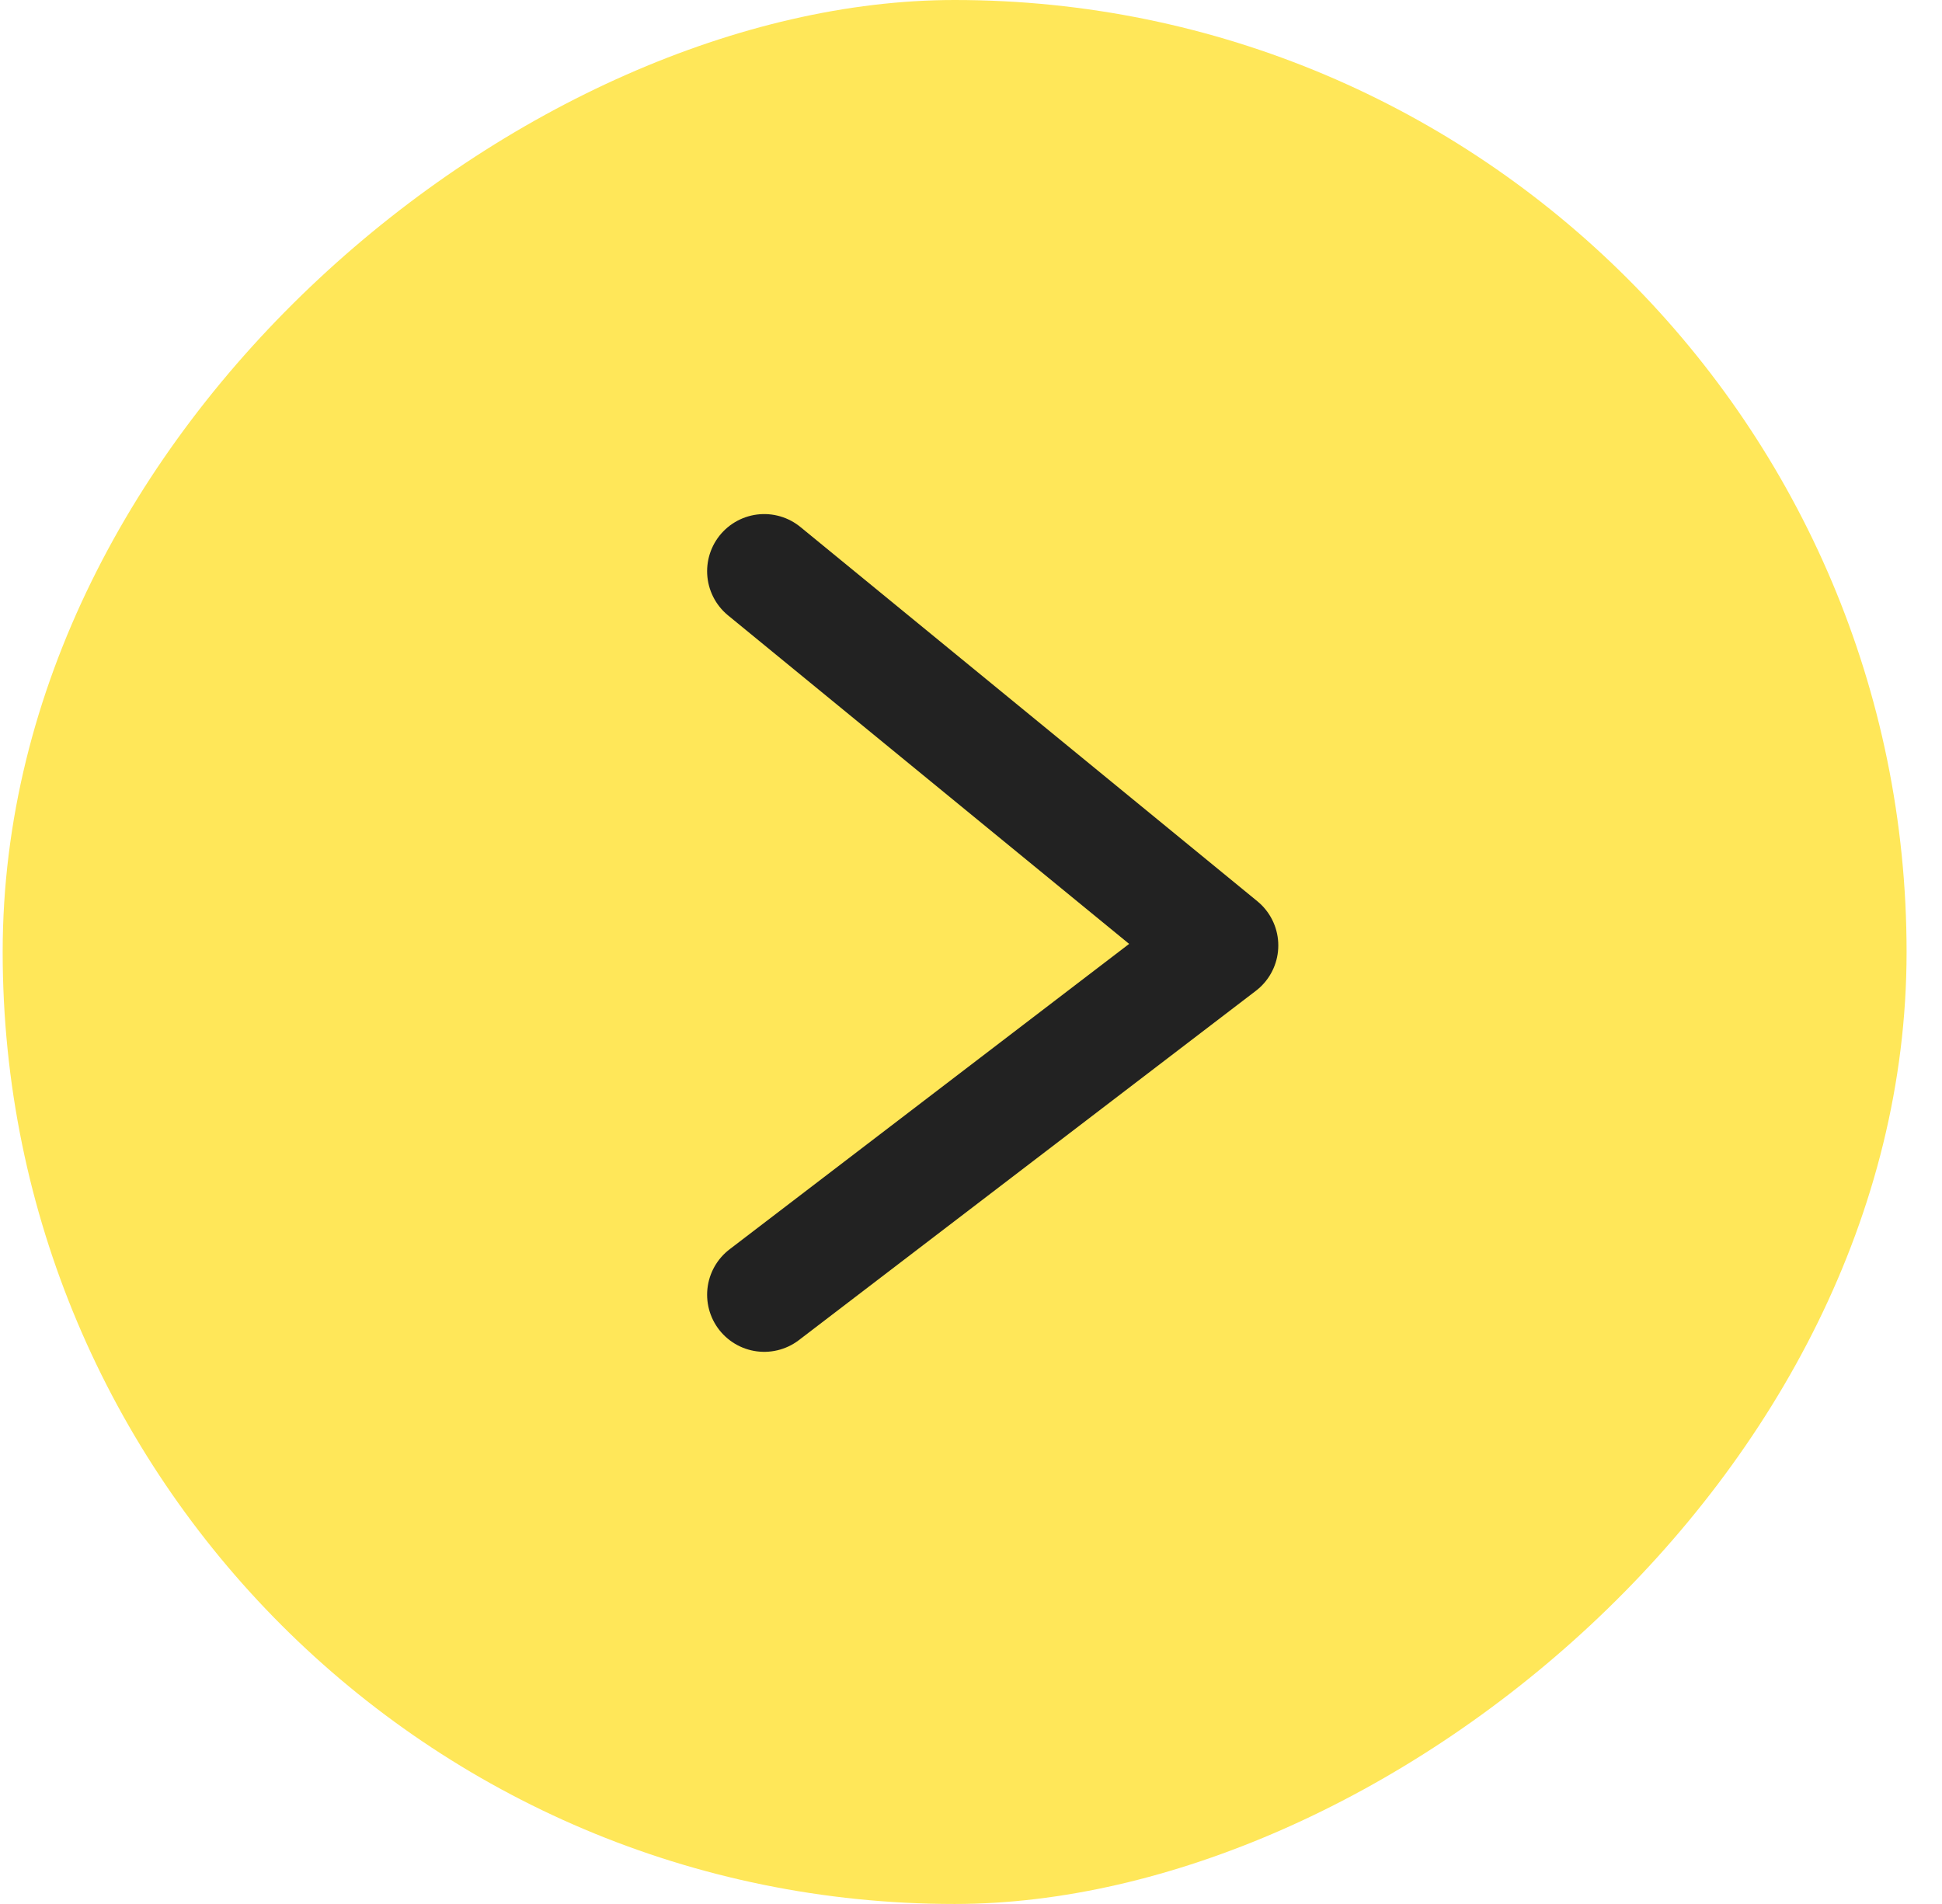
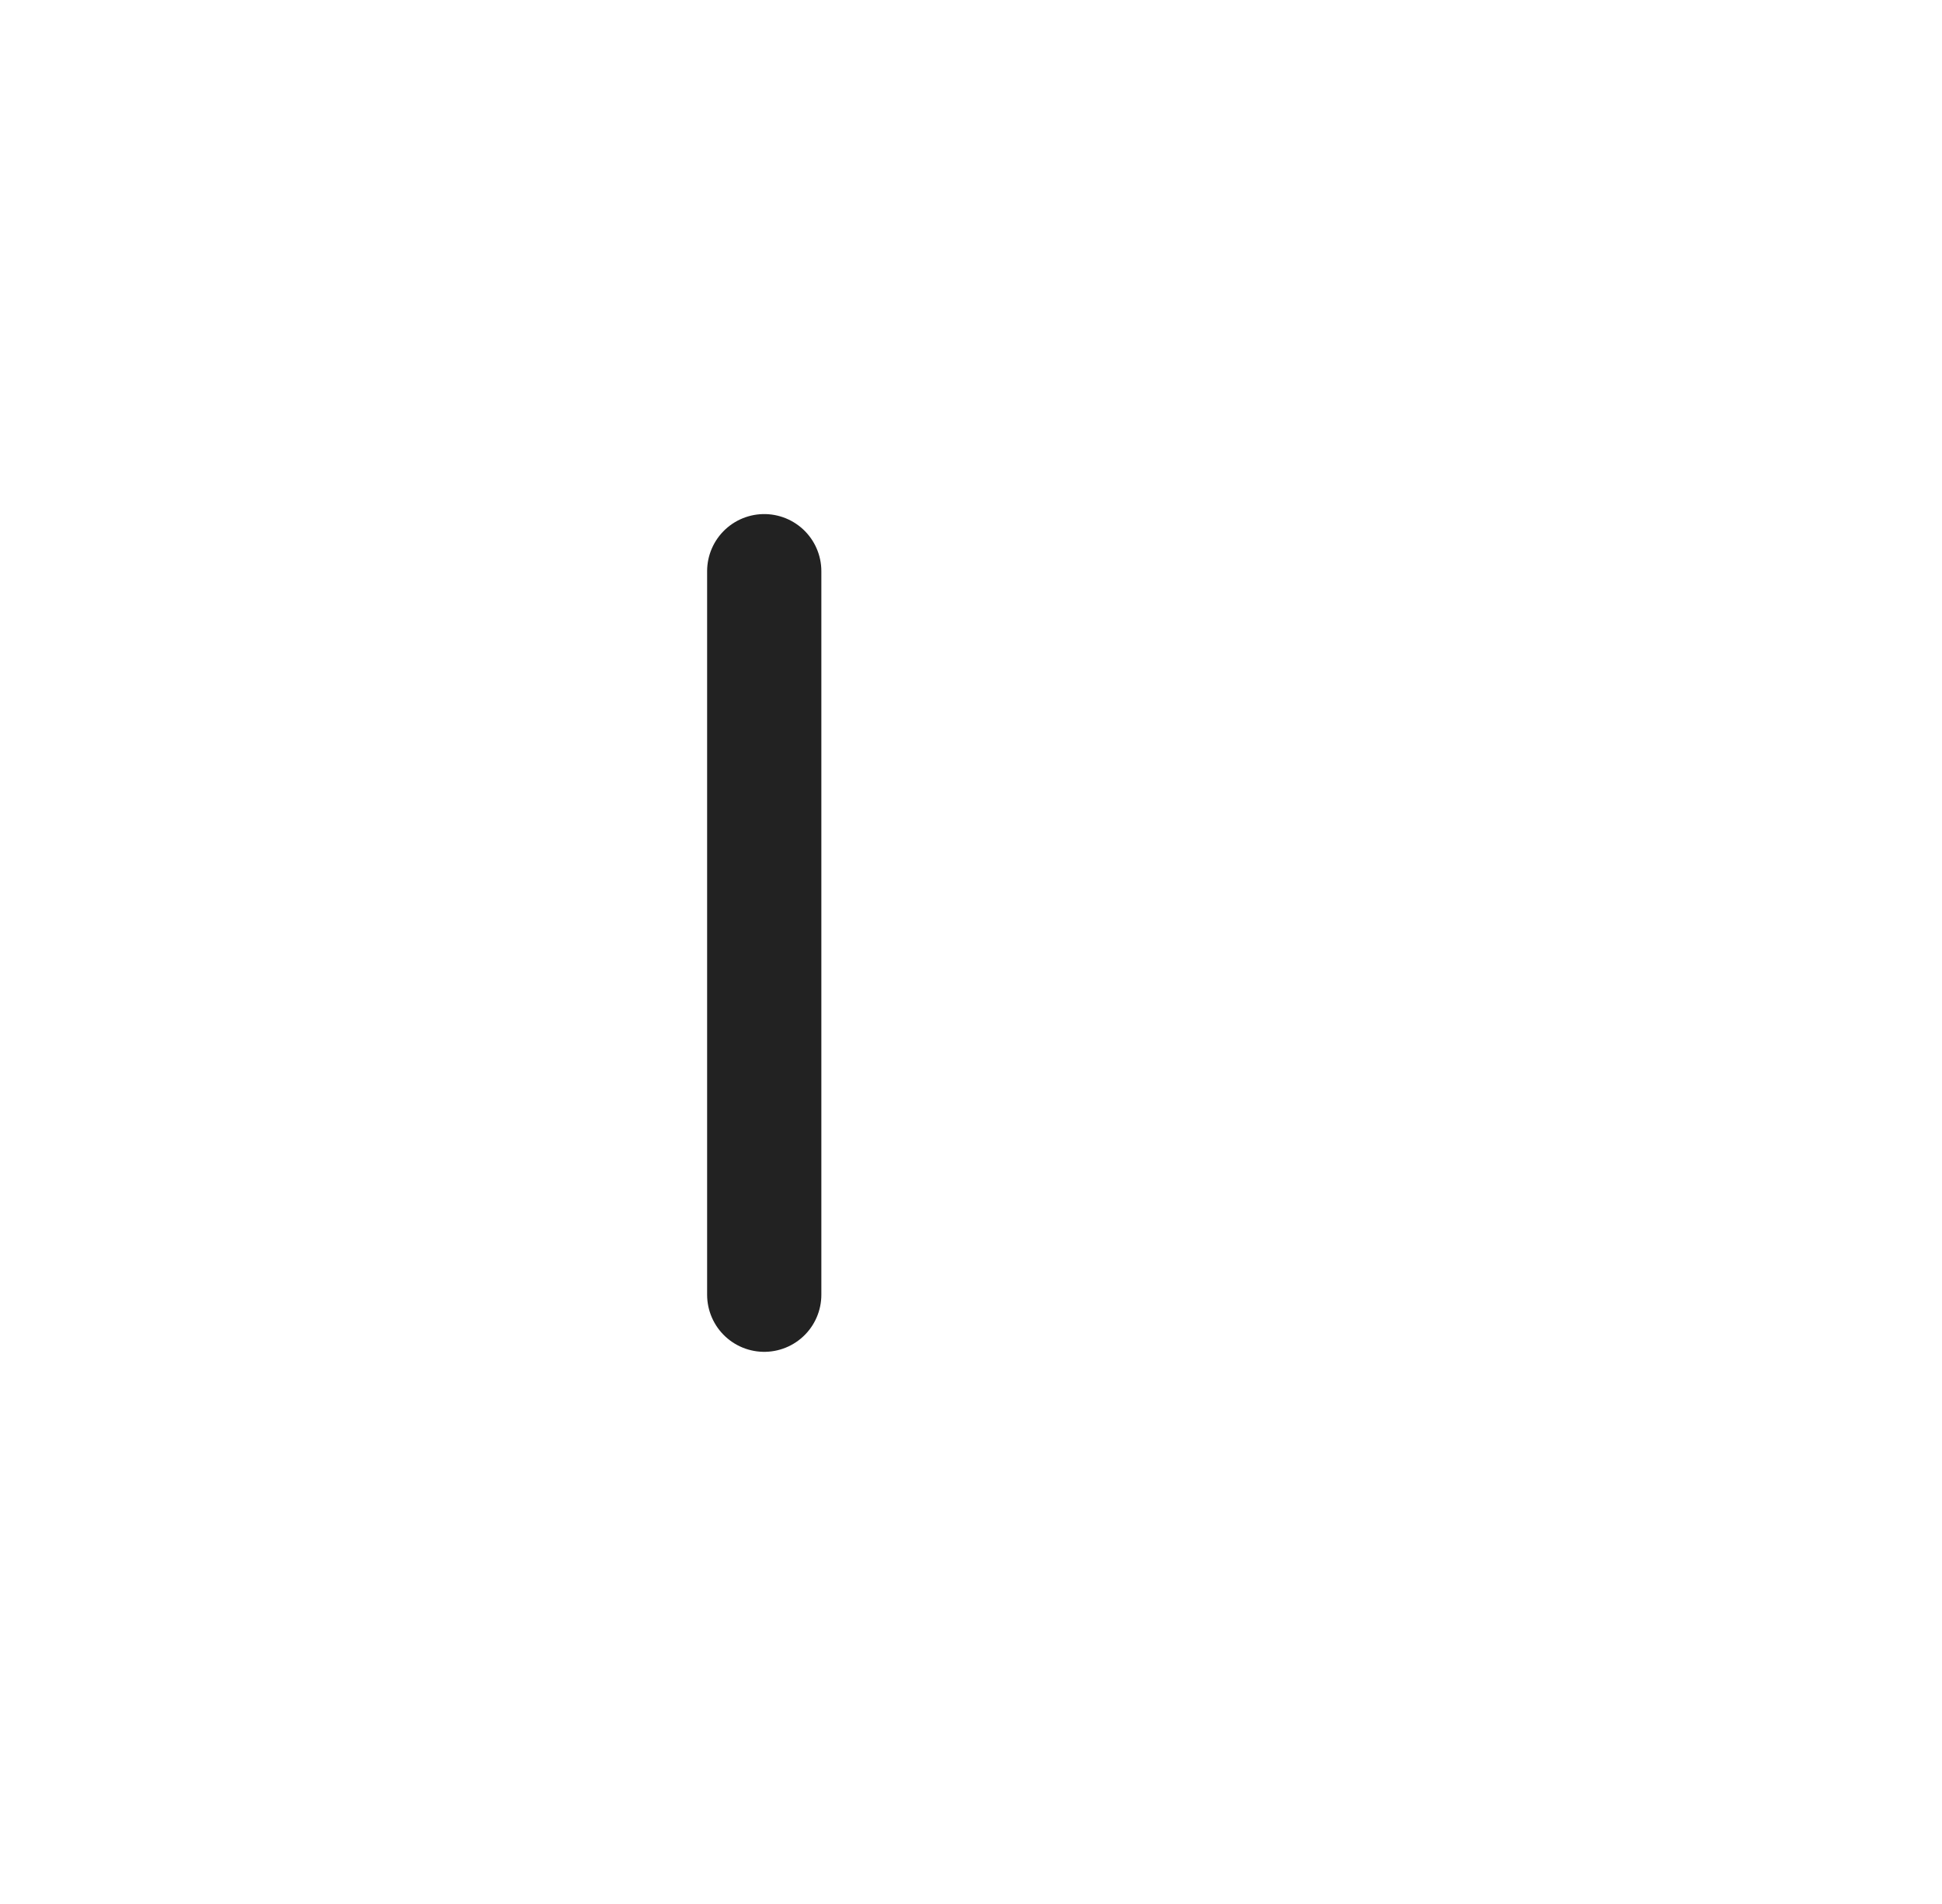
<svg xmlns="http://www.w3.org/2000/svg" width="51" height="50" viewBox="0 0 51 50" fill="none">
  <g filter="url(#filter0_b_5_521)">
-     <rect x="50.07" width="50" height="50" rx="25" transform="rotate(90 50.07 0)" fill="#FFE759" />
-     <path d="M20.07 15L32.07 24.828L20.07 34" stroke="#222222" stroke-width="3" stroke-linecap="round" stroke-linejoin="round" />
+     <path d="M20.07 15L20.07 34" stroke="#222222" stroke-width="3" stroke-linecap="round" stroke-linejoin="round" />
  </g>
  <defs>
    <filter id="filter0_b_5_521" x="-9.93" y="-10" width="70" height="70" filterUnits="userSpaceOnUse" color-interpolation-filters="sRGB">
      <feFlood flood-opacity="0" result="BackgroundImageFix" />
      <feGaussianBlur in="BackgroundImageFix" stdDeviation="5" />
      <feComposite in2="SourceAlpha" operator="in" result="effect1_backgroundBlur_5_521" />
      <feBlend mode="normal" in="SourceGraphic" in2="effect1_backgroundBlur_5_521" result="shape" />
    </filter>
  </defs>
</svg>